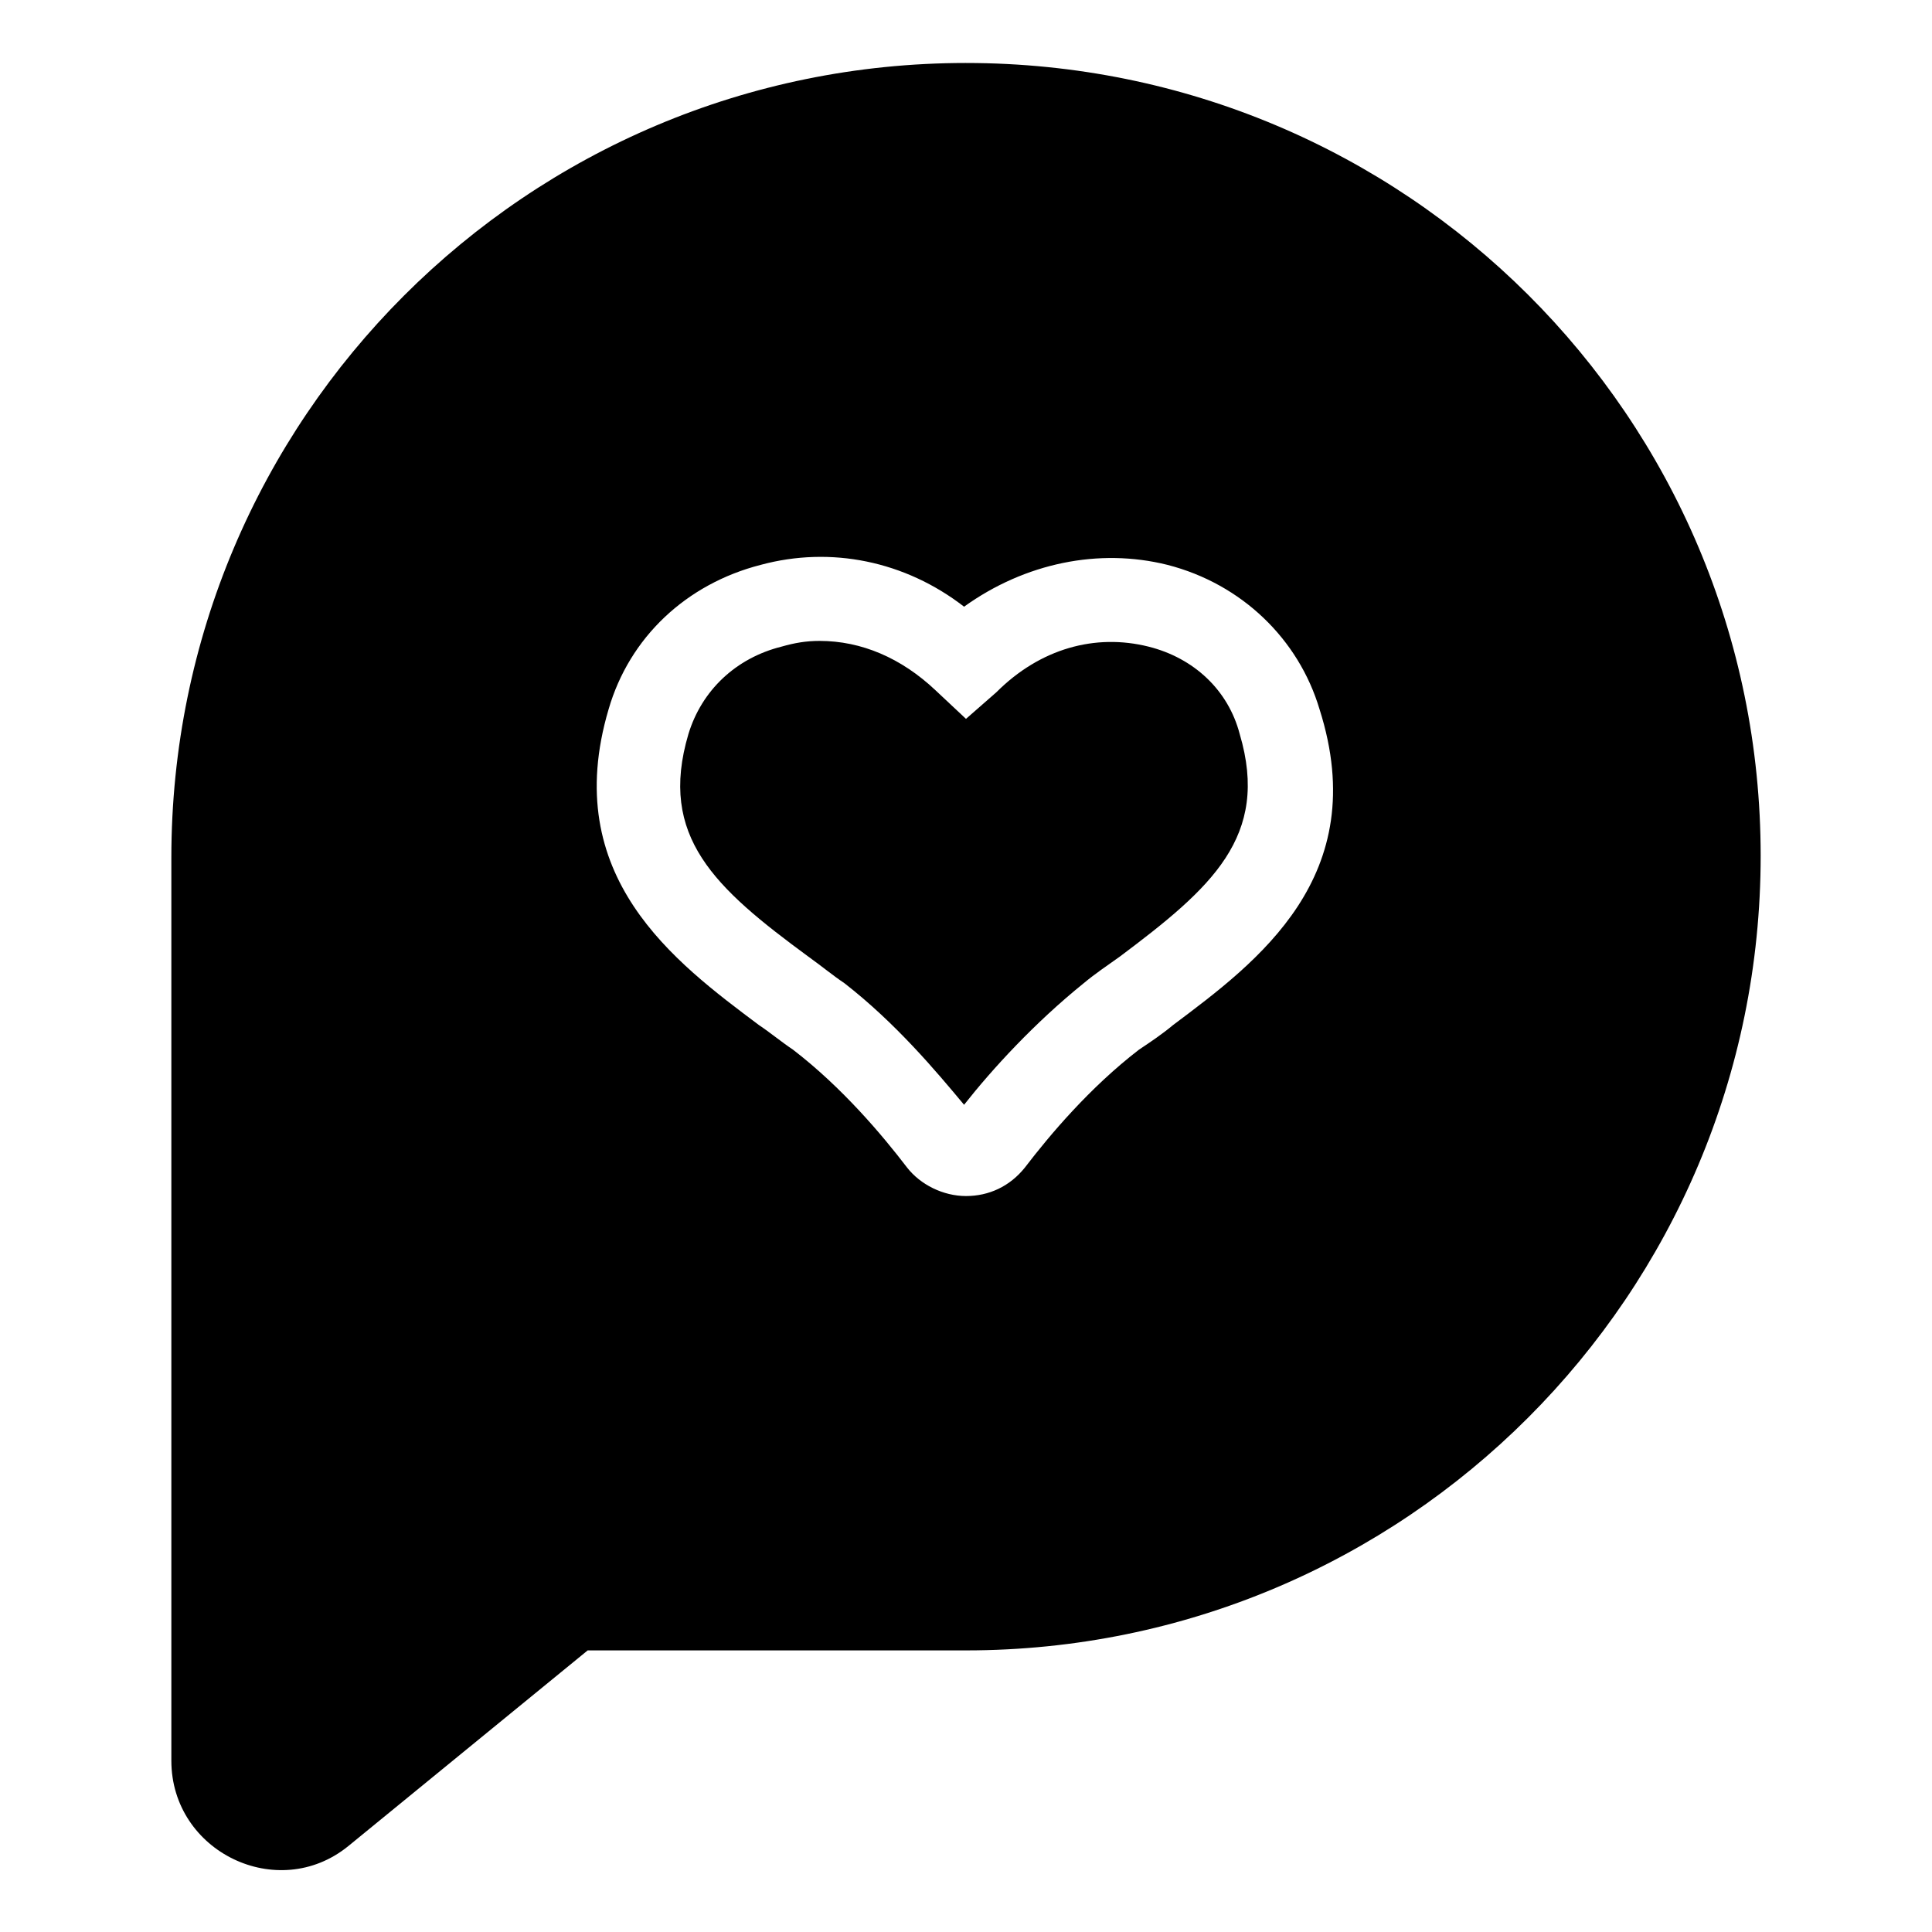
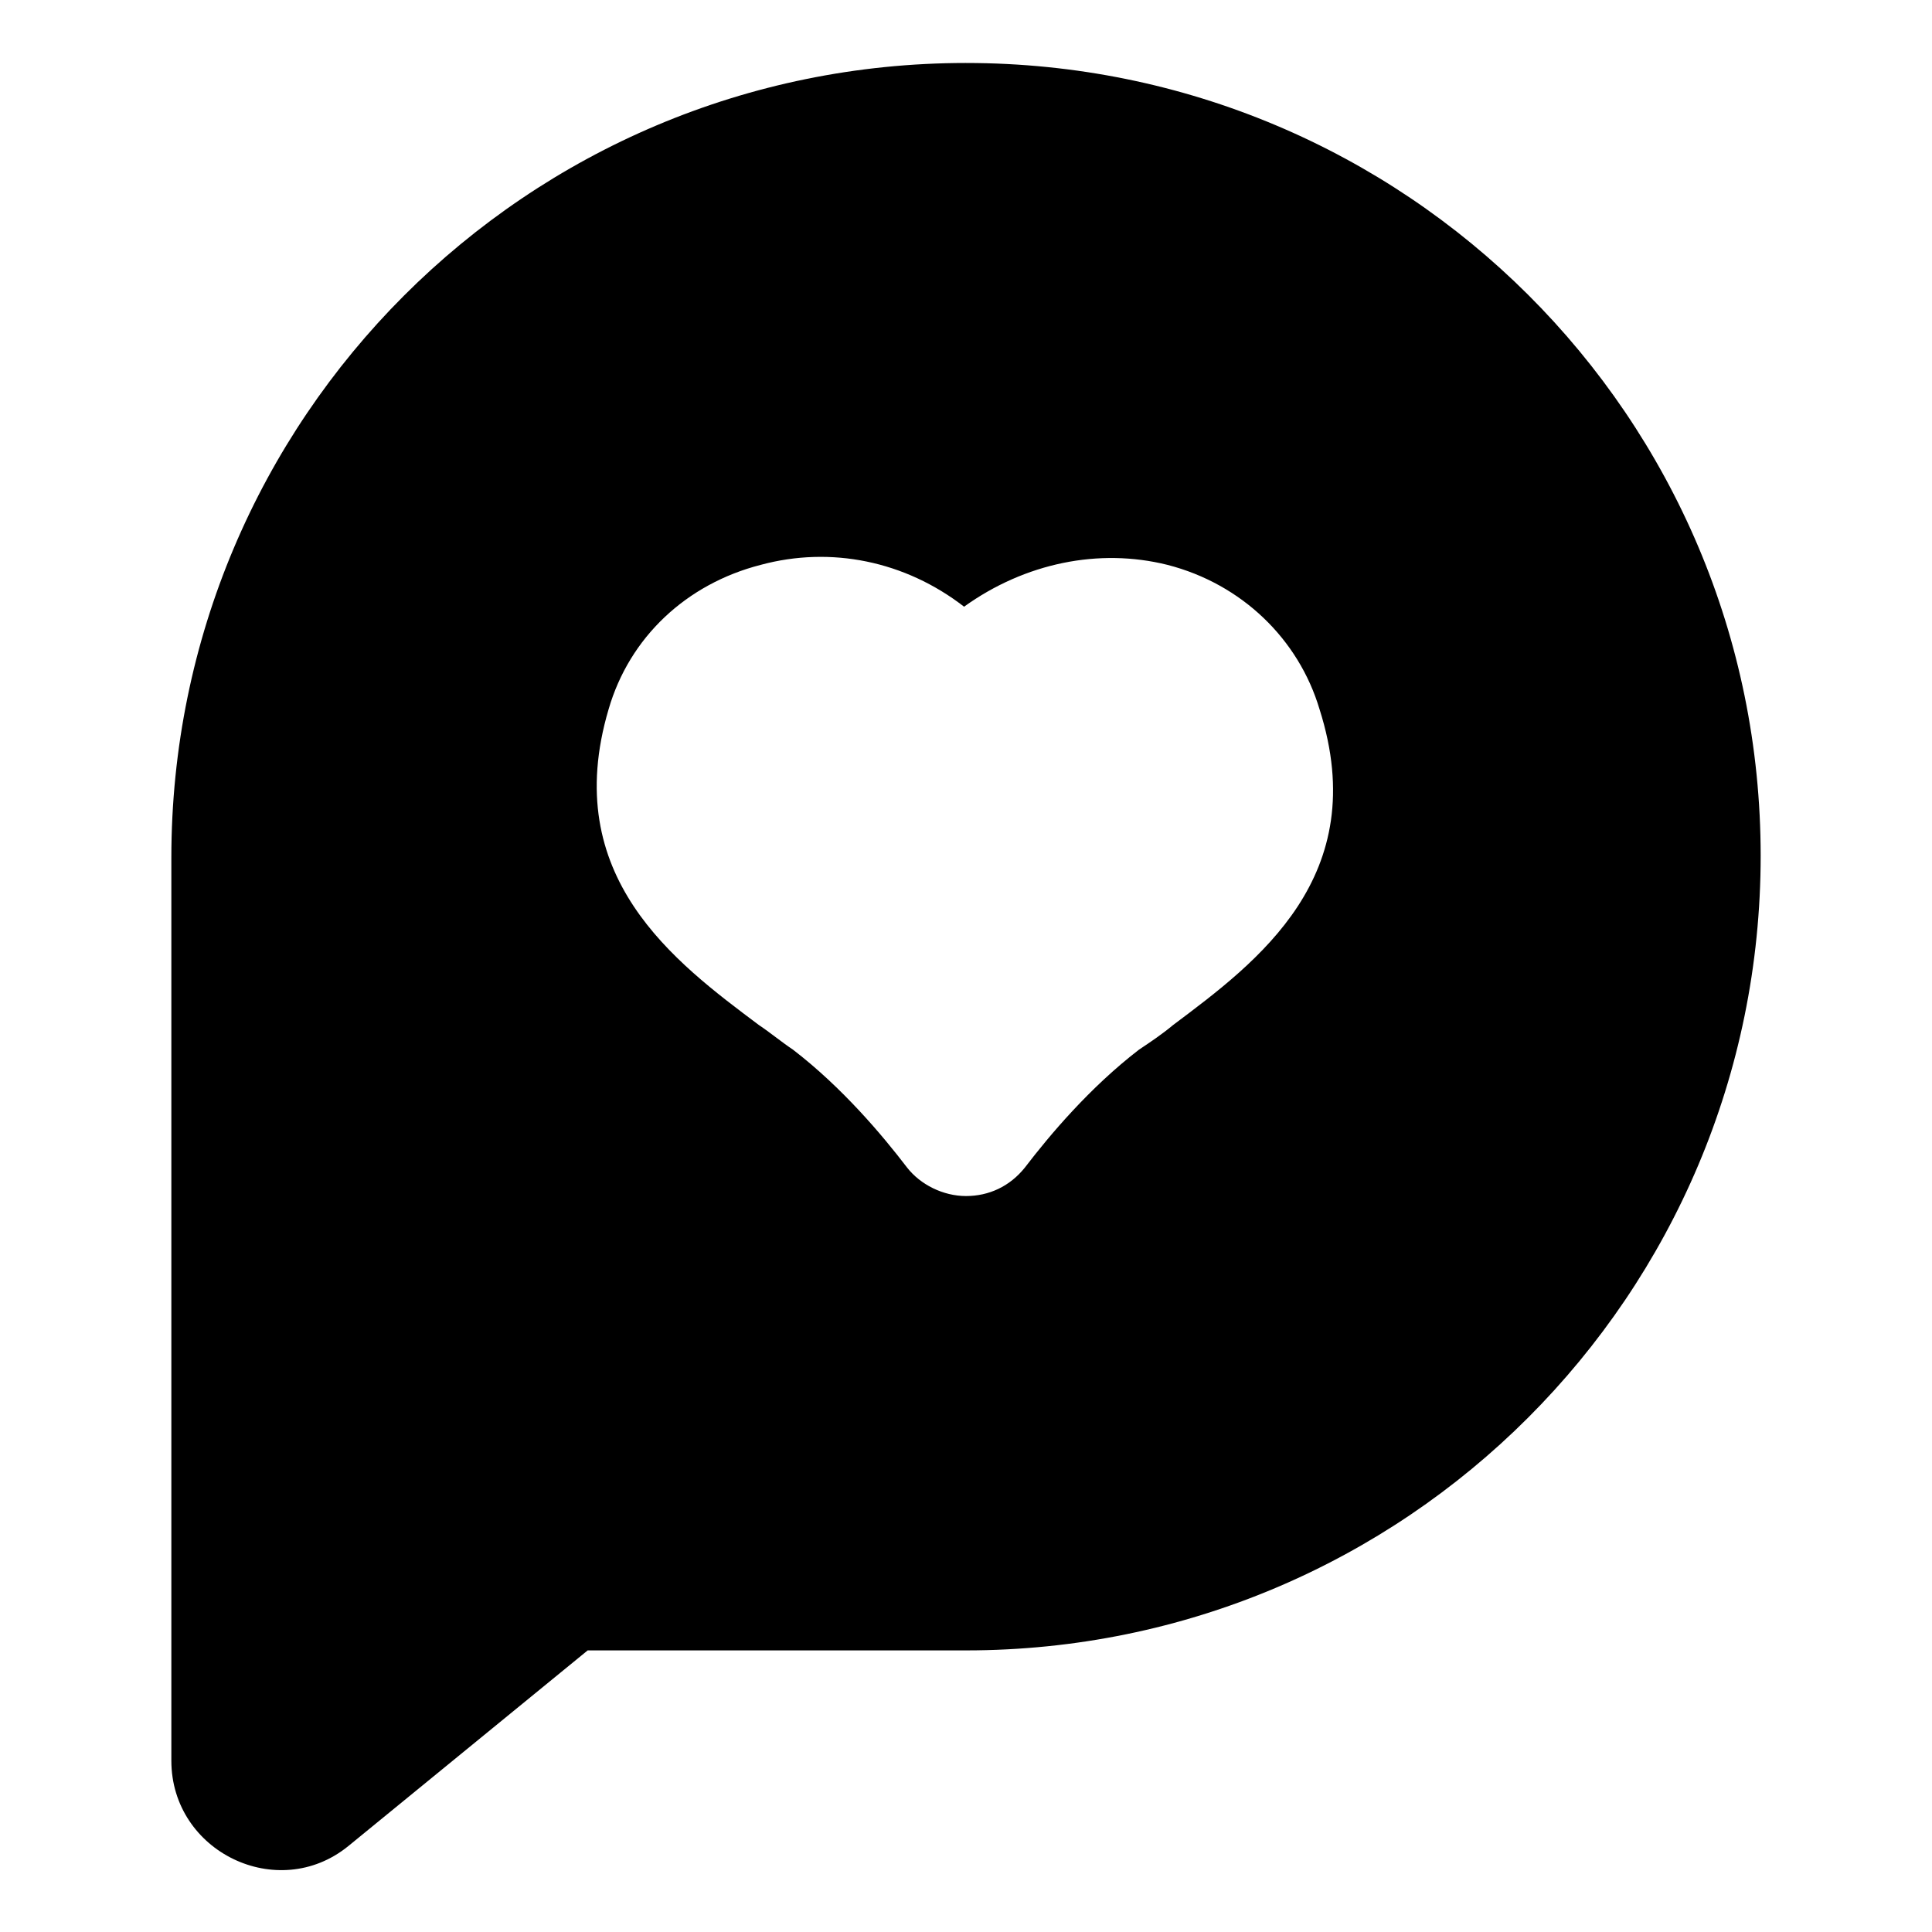
<svg xmlns="http://www.w3.org/2000/svg" fill="#000000" width="800px" height="800px" version="1.1" viewBox="144 144 512 512">
  <g>
-     <path d="m448.36 315.36c-14.105-3.527-28.719 0.504-40.305 12.09l-8.059 7.055-8.062-7.559c-9.07-8.566-19.648-13.098-30.73-13.098-3.527 0-6.551 0.504-10.078 1.512-12.09 3.023-21.16 11.586-24.688 23.176-8.062 27.207 7.055 40.809 31.738 58.945 3.527 2.519 6.551 5.039 9.574 7.055 13.602 10.578 24.184 23.176 31.738 32.242 7.559-9.574 18.641-21.664 31.738-32.242 3.023-2.519 6.047-4.535 9.574-7.055 24.184-18.137 39.801-31.738 31.738-58.945-3.019-11.59-12.086-20.152-24.18-23.176z" />
    <path d="m400 160.69c-116.38 0-210.59 94.215-210.59 210.59v239.31c0 24.184 28.215 37.785 46.855 22.672l63.48-51.891h100.26c116.38 0 210.59-94.211 210.59-210.59-0.004-116.38-94.215-210.09-210.59-210.09zm54.914 254.93c-3.023 2.519-6.047 4.535-9.07 6.551-13.098 10.078-23.68 22.672-30.23 31.234-4.031 5.039-9.574 7.559-15.617 7.559-6.047 0-12.09-3.023-15.617-7.559-6.551-8.566-17.129-21.16-30.23-31.234-3.023-2.016-6.047-4.535-9.07-6.551-22.168-16.625-52.898-39.297-39.801-83.633 5.543-19.145 20.656-33.25 40.305-38.289 18.641-5.039 38.289-1.008 53.906 11.082 16.121-11.586 35.77-15.617 53.906-11.082 19.648 5.039 34.762 19.648 40.305 38.289 14.113 44.336-16.617 67.008-38.785 83.633z" />
  </g>
</svg>